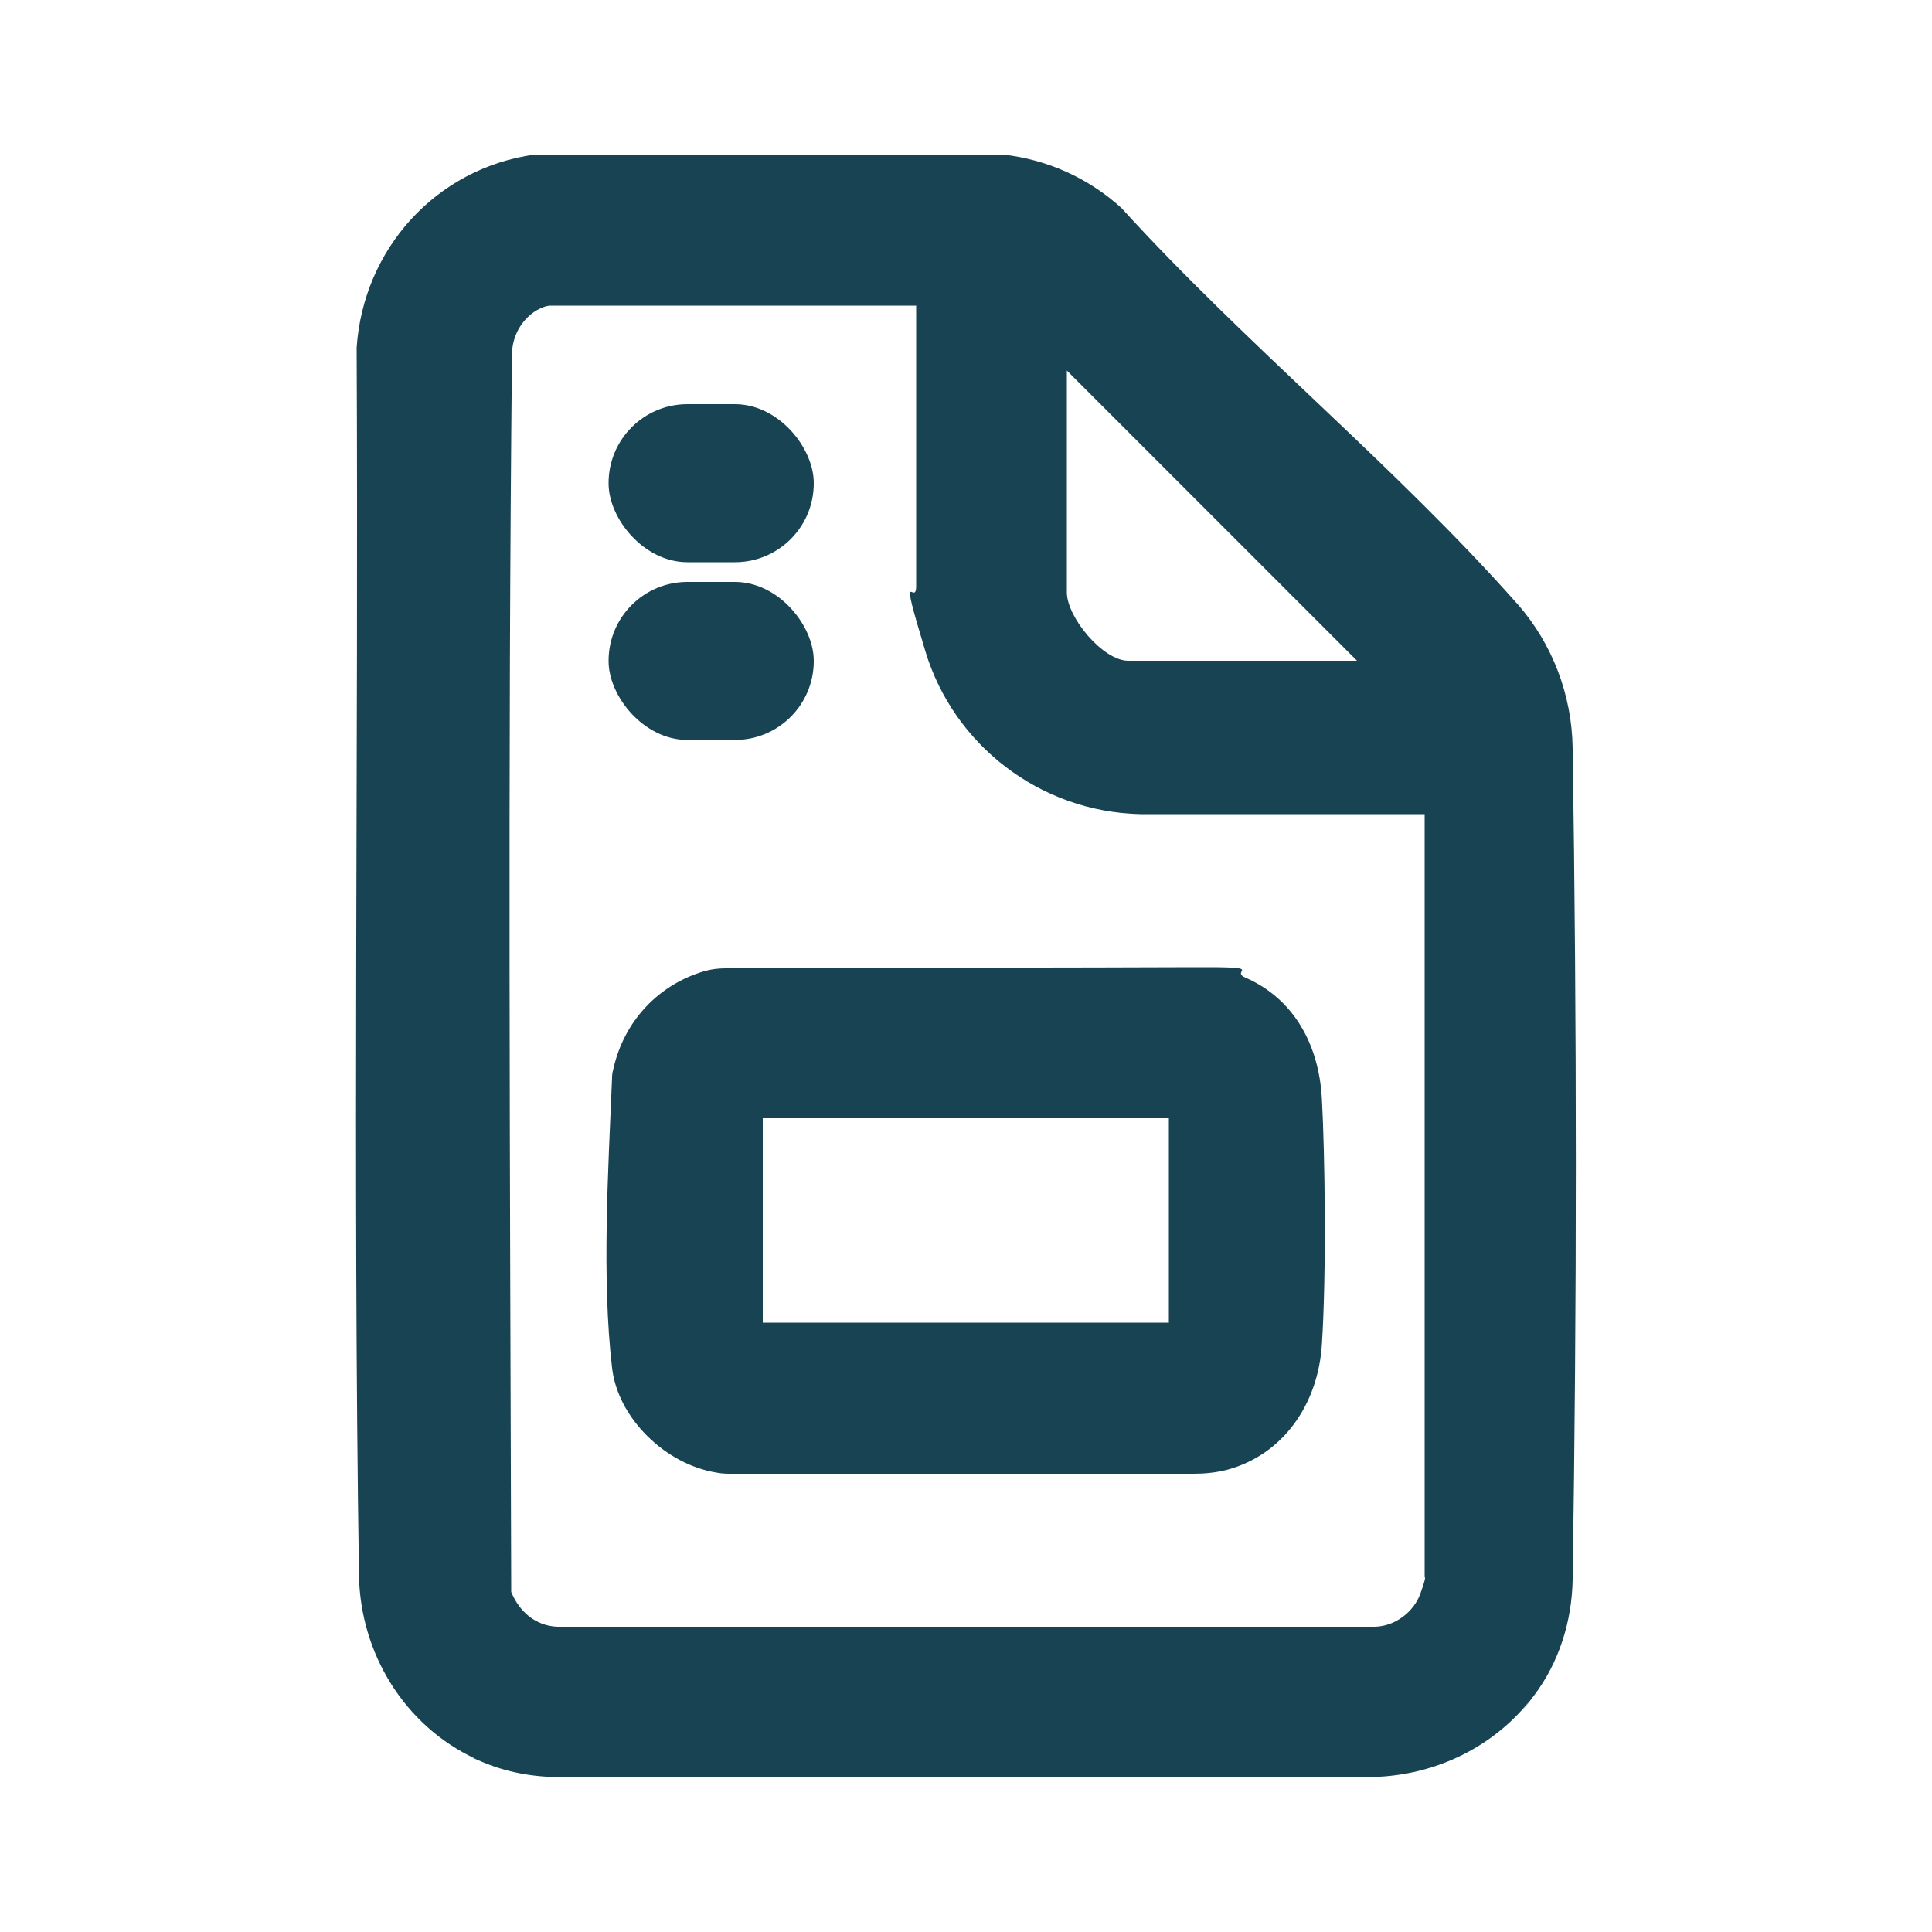
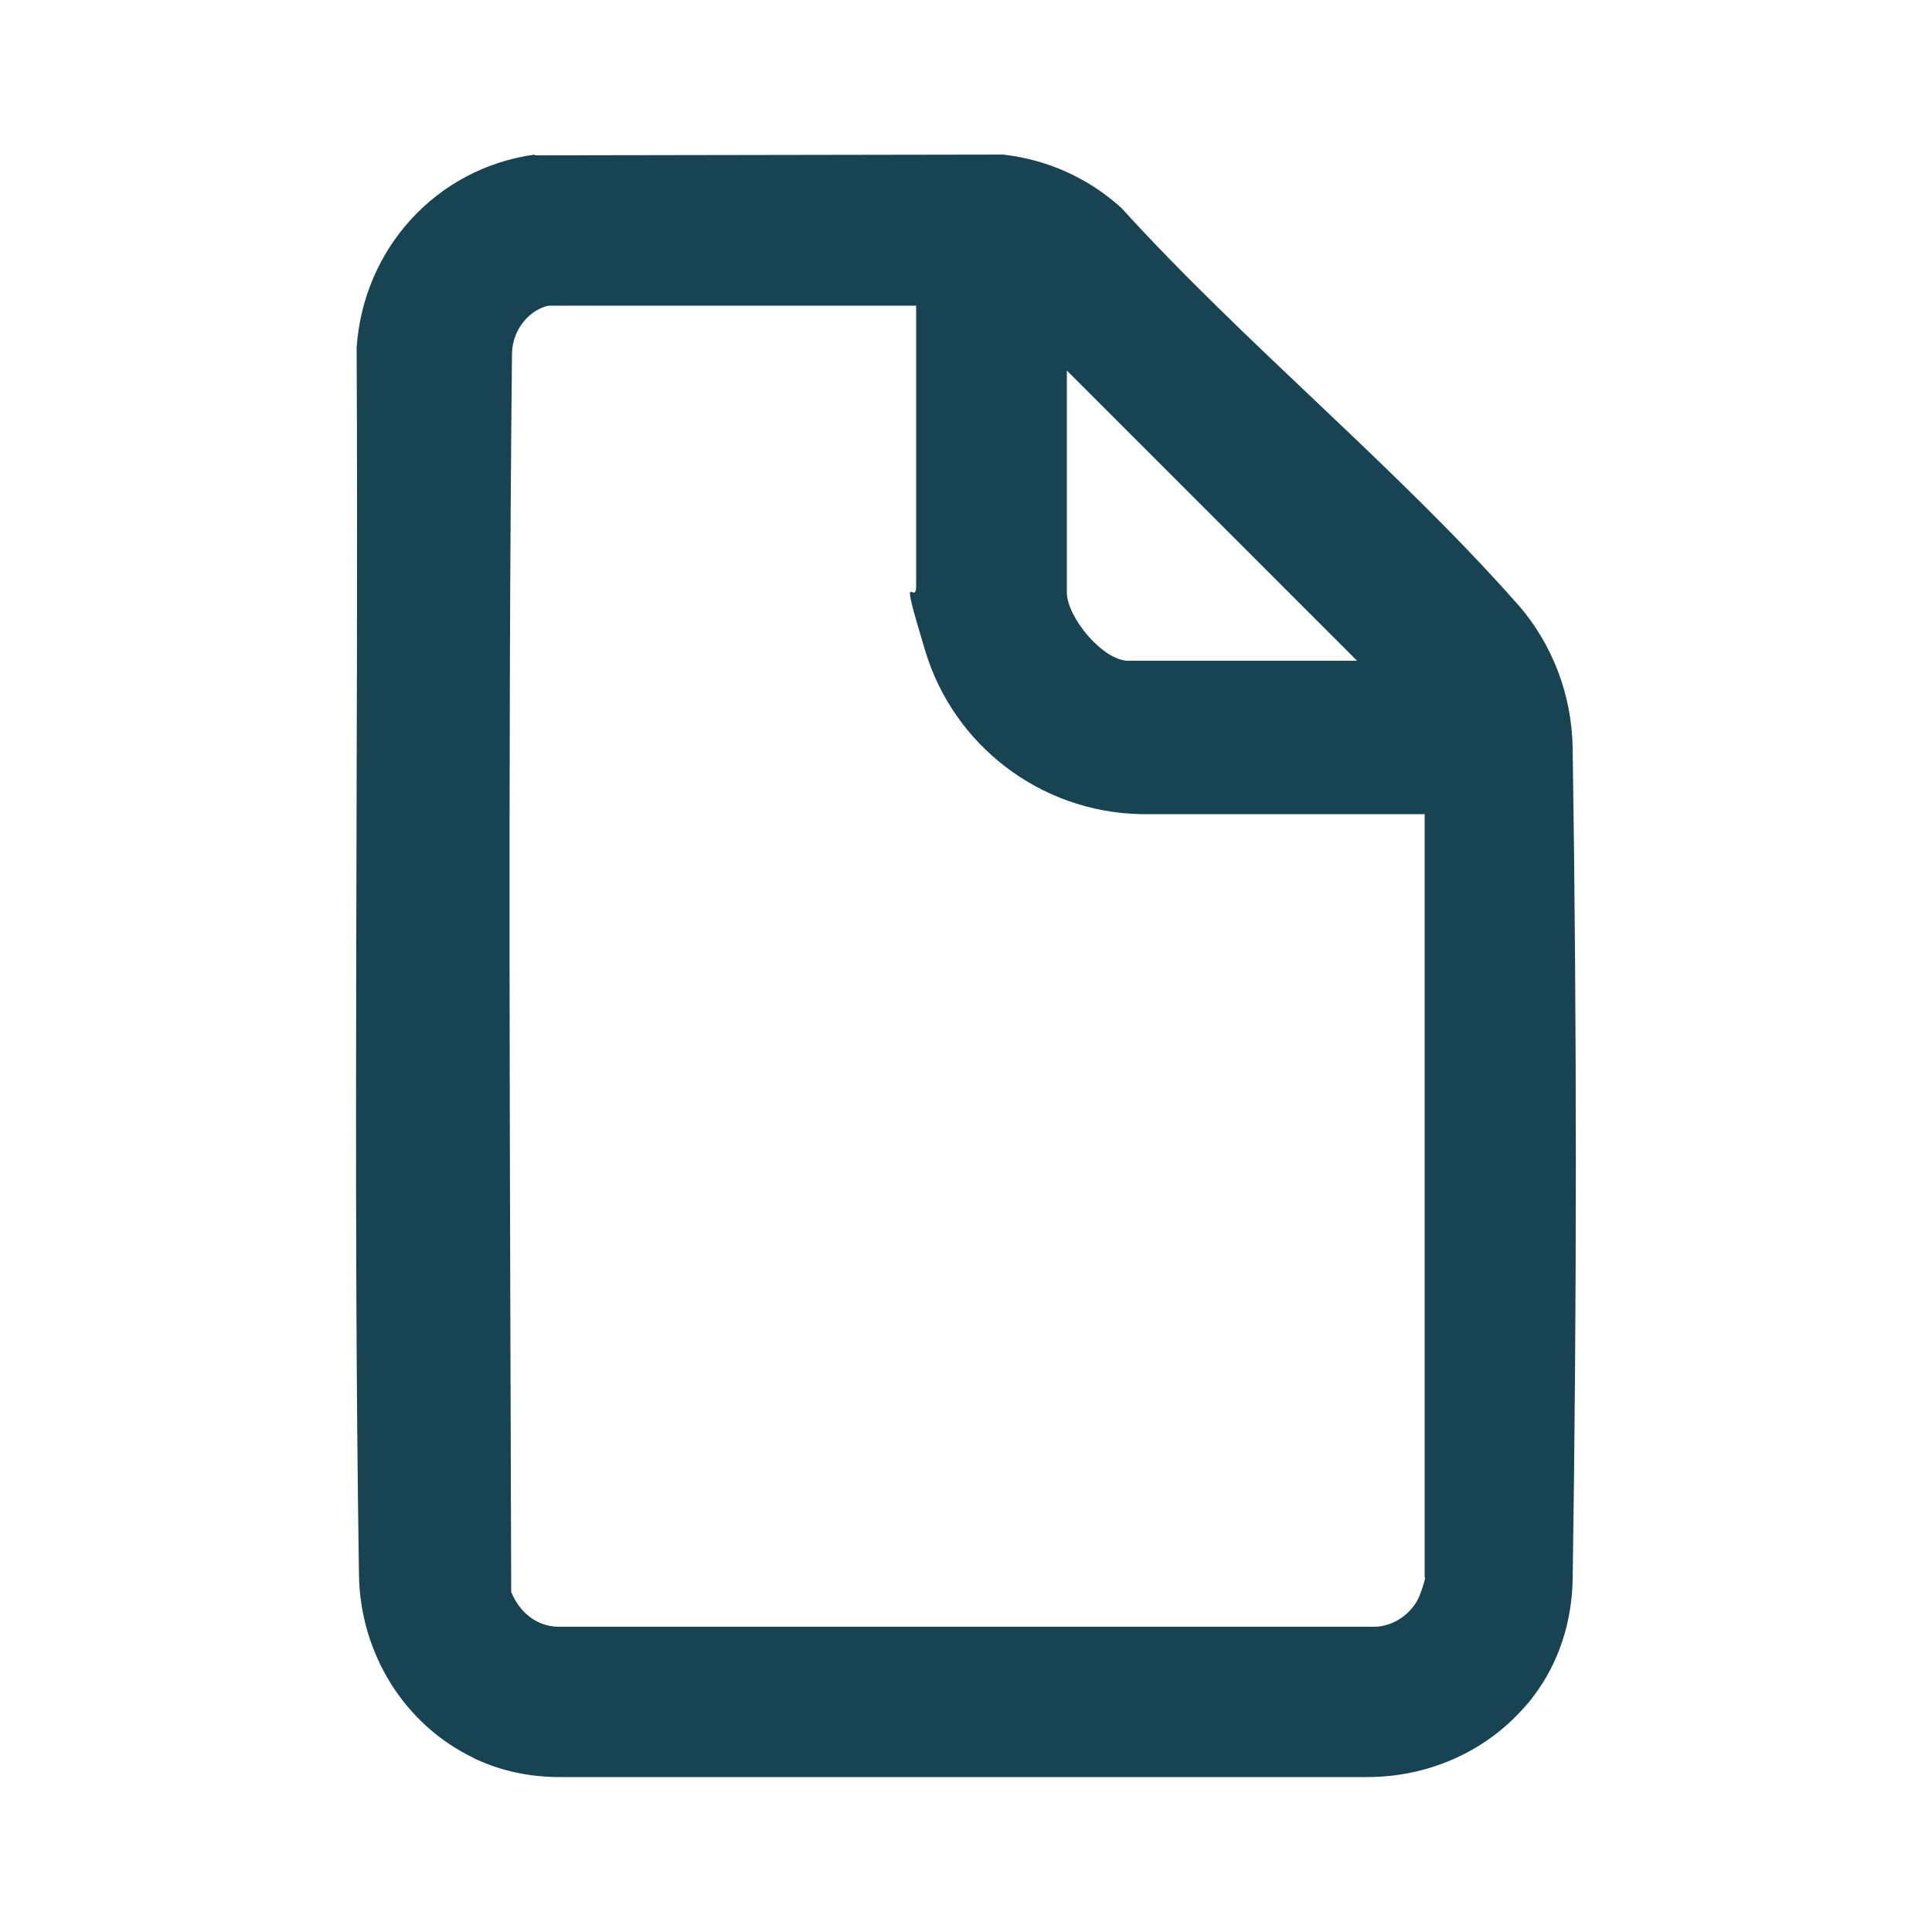
<svg xmlns="http://www.w3.org/2000/svg" id="Layer_1" viewBox="0 0 500 500">
  <defs>
    <style>      .st0 {        fill: #184353;      }    </style>
  </defs>
  <g>
    <path class="st0" d="M138.4,40.2l121.2-.2c11.5,1.3,22.1,6.1,30.6,13.8,32,35.2,71.1,67,102.4,102.4,0,0,.1.2.2.2,9,10.3,14,23.5,14.2,37.2,1.1,71.6,1.1,143.6,0,215.2-.2,10.8-3.5,21.4-10,30s-.8,1-1.2,1.5c-10.2,12.6-25.7,19.6-41.9,19.6h-209.2c-6.9,0-13.8-1.3-20.1-4s-1.2-.5-1.7-.8c-18.3-8.6-29.7-27.3-30-47.5-1.6-105.8-.1-211.7-.6-317.6,1.7-25.6,20.6-46.5,46.1-50ZM237.1,79.1h-94.6c-1.1,0-2.3.5-3.6,1.2-4,2.4-6.4,6.8-6.4,11.5-1.1,106.6-.5,213.5-.2,320.2,2.1,5.1,6.3,8.8,12,9h211.5c5.2-.1,10.1-3.8,11.8-8.6s1.1-4,1.1-4.3v-197.4h-73.6c-26.1-.6-48.3-18-55.6-42.1s-2.4-11.2-2.4-16.9v-72.6ZM351.2,171l-75.1-75.1v57.4c0,6.4,9.3,17.7,15.9,17.7h59.2Z" />
-     <path class="st0" d="M187.7,250.5c15.8,0,101.2-.1,121.1-.2s9.2.8,13.5,2.7c12.2,5.3,19,16.9,19.8,31.3s1.2,45.3,0,63.7c-1,15.4-10,28.5-24.6,32.4-2.8.7-5.6,1-8.5,1h-119.4c-1.4,0-2.8,0-4.2-.3-13.1-2.1-25.5-14-27-27.1-2.7-23.2-1-51,0-75.1,0-.7.1-1.4.3-2.1,2.7-12.4,11.6-22,23.7-25.5,1.8-.5,3.6-.7,5.4-.7ZM302.5,289.4h-105.1v52.9h105.1v-52.9Z" />
  </g>
-   <rect class="st0" x="157.5" y="150.6" width="53.1" height="40.9" rx="20.4" ry="20.4" />
-   <rect class="st0" x="157.5" y="104.6" width="53.1" height="40.9" rx="20.4" ry="20.4" />
</svg>